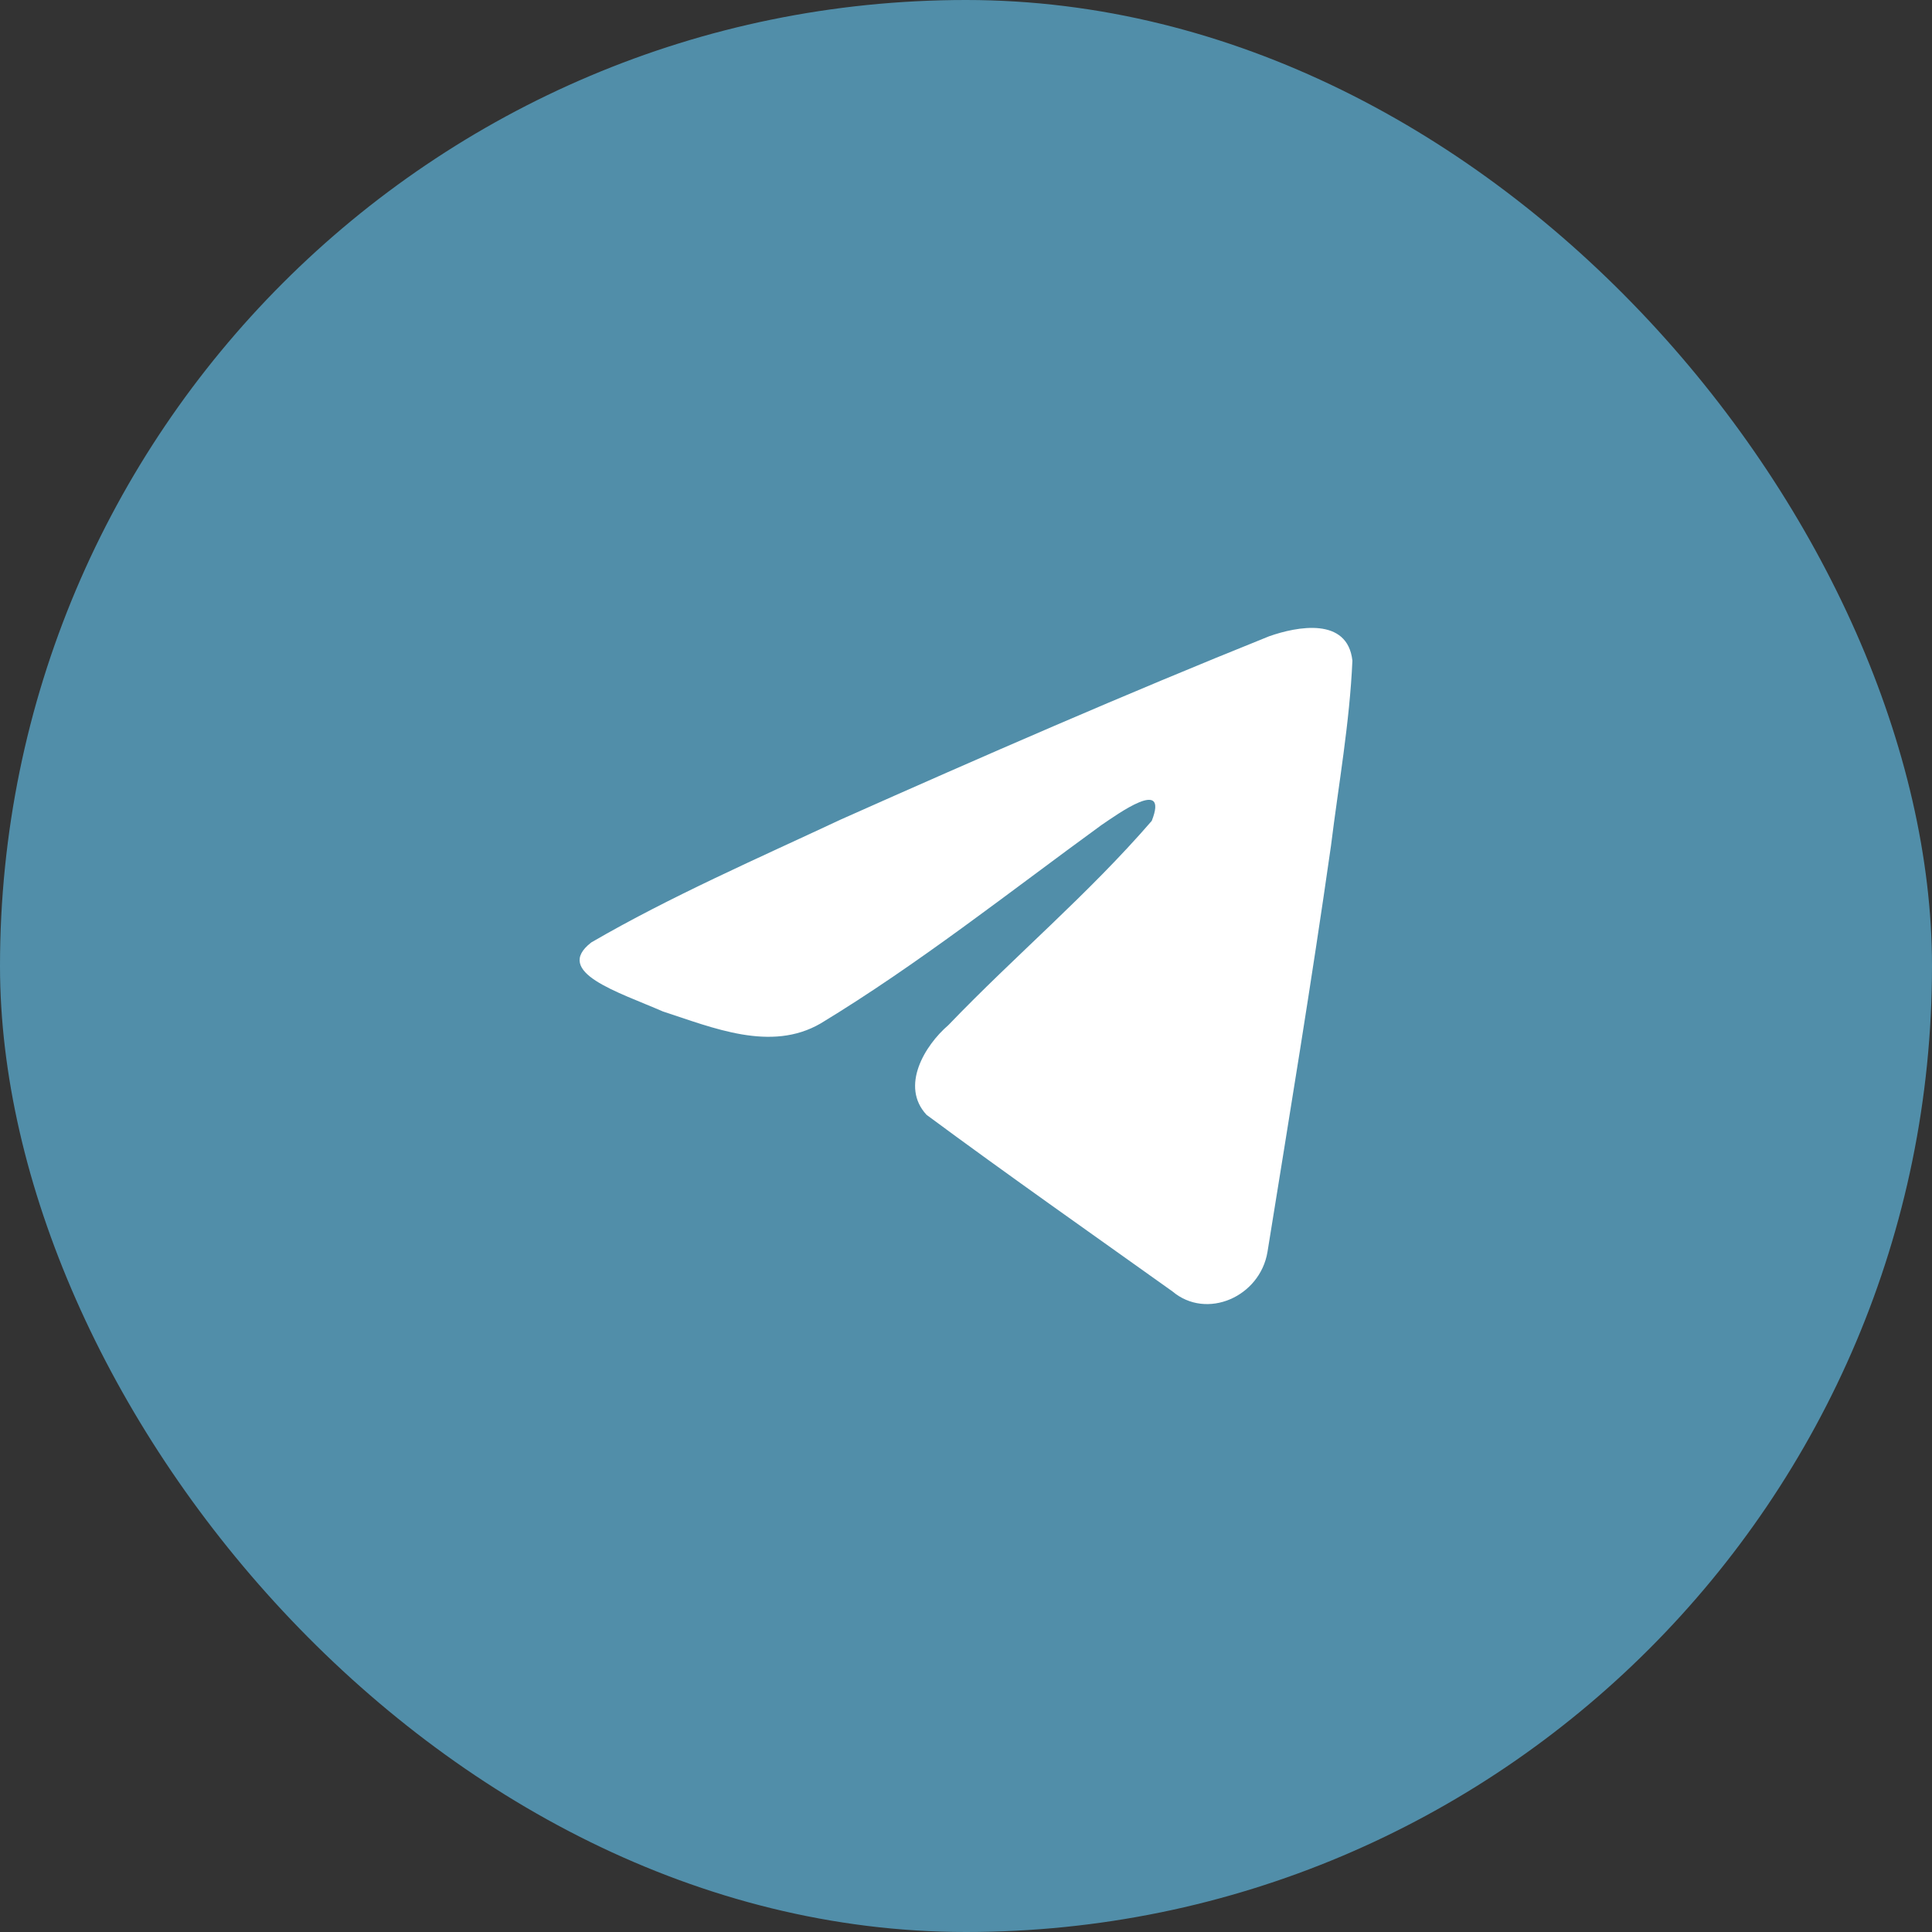
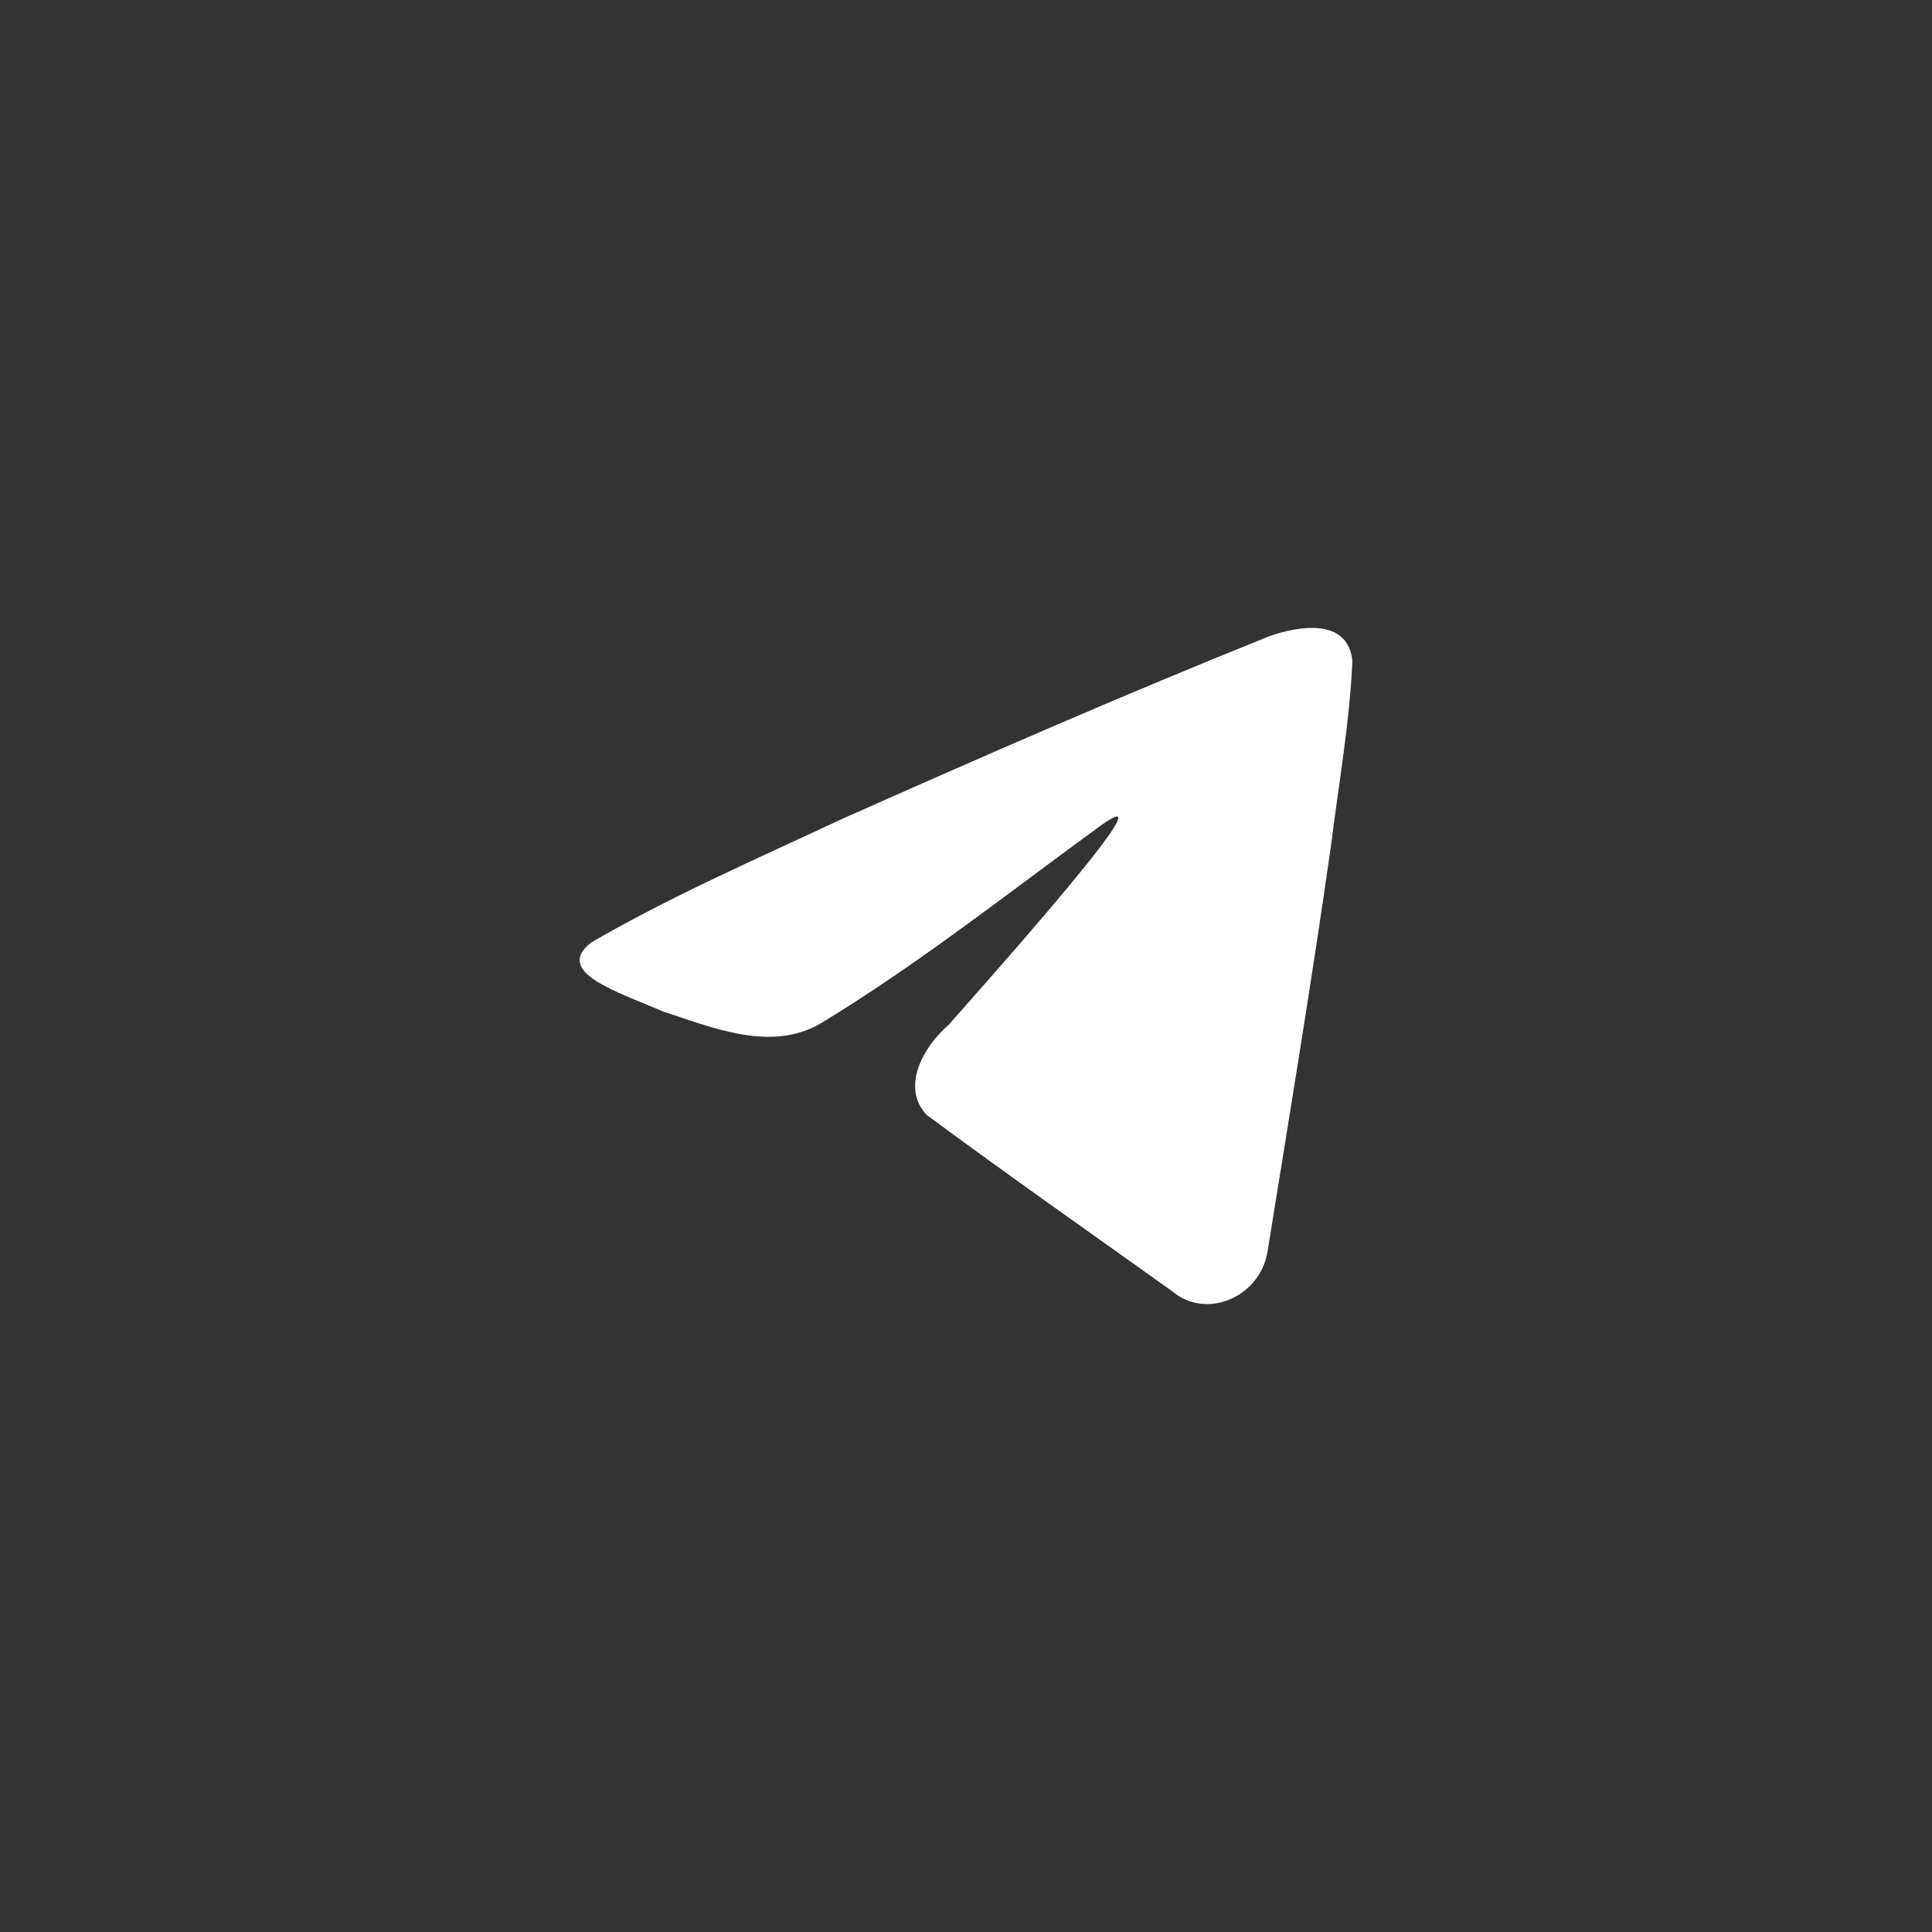
<svg xmlns="http://www.w3.org/2000/svg" width="40" height="40" viewBox="0 0 40 40" fill="none">
  <rect x="0" y="0" width="40" height="40" fill="#333333" stroke="none" />
-   <rect width="40" height="40" rx="20" fill="#518EA9" />
-   <path d="M12.242 19.512C13.879 18.56 15.706 17.765 17.413 16.965C20.35 15.657 23.299 14.37 26.277 13.173C26.857 12.969 27.898 12.77 28 13.677C27.944 14.961 27.714 16.238 27.556 17.515C27.156 20.323 26.693 23.121 26.242 25.919C26.087 26.851 24.981 27.334 24.274 26.737C22.574 25.524 20.862 24.323 19.184 23.082C18.634 22.492 19.144 21.645 19.635 21.224C21.035 19.766 22.519 18.528 23.846 16.995C24.204 16.082 23.146 16.851 22.797 17.087C20.881 18.482 19.012 19.963 16.991 21.189C15.959 21.789 14.756 21.276 13.724 20.941C12.799 20.537 11.444 20.129 12.242 19.512L12.242 19.512Z" fill="white" />
+   <path d="M12.242 19.512C13.879 18.56 15.706 17.765 17.413 16.965C20.35 15.657 23.299 14.37 26.277 13.173C26.857 12.969 27.898 12.77 28 13.677C27.944 14.961 27.714 16.238 27.556 17.515C27.156 20.323 26.693 23.121 26.242 25.919C26.087 26.851 24.981 27.334 24.274 26.737C22.574 25.524 20.862 24.323 19.184 23.082C18.634 22.492 19.144 21.645 19.635 21.224C24.204 16.082 23.146 16.851 22.797 17.087C20.881 18.482 19.012 19.963 16.991 21.189C15.959 21.789 14.756 21.276 13.724 20.941C12.799 20.537 11.444 20.129 12.242 19.512L12.242 19.512Z" fill="white" />
</svg>